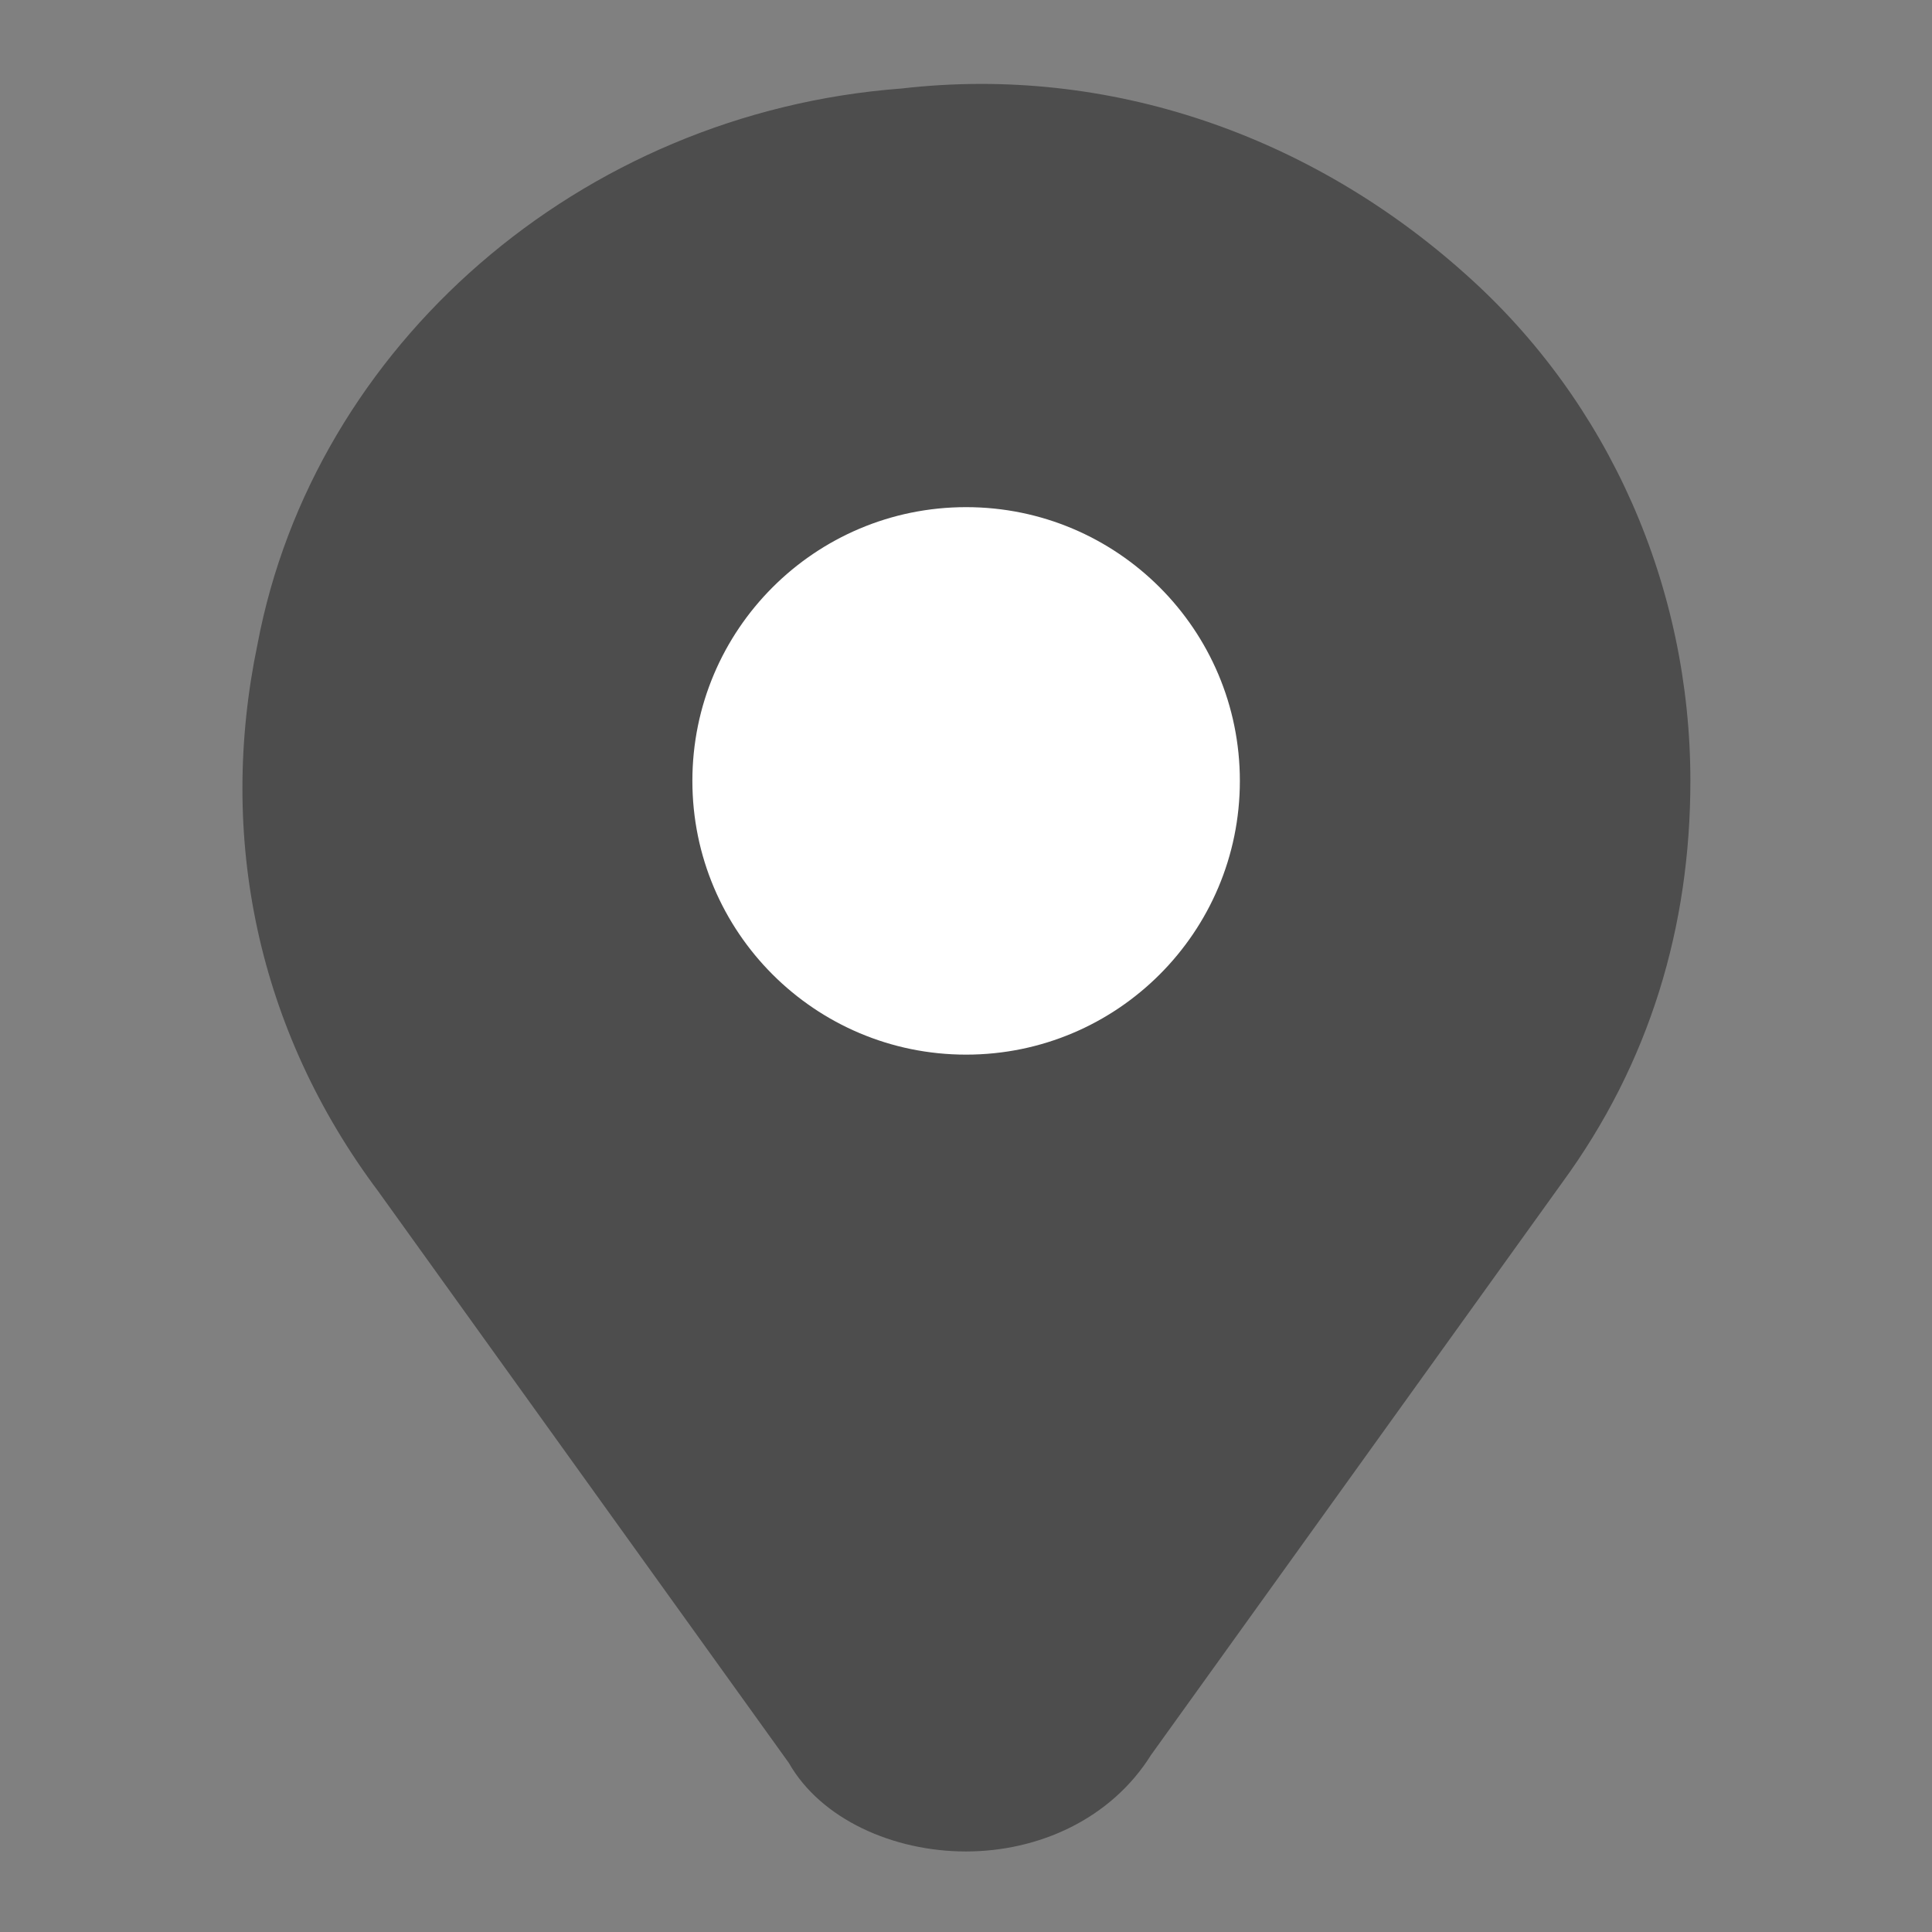
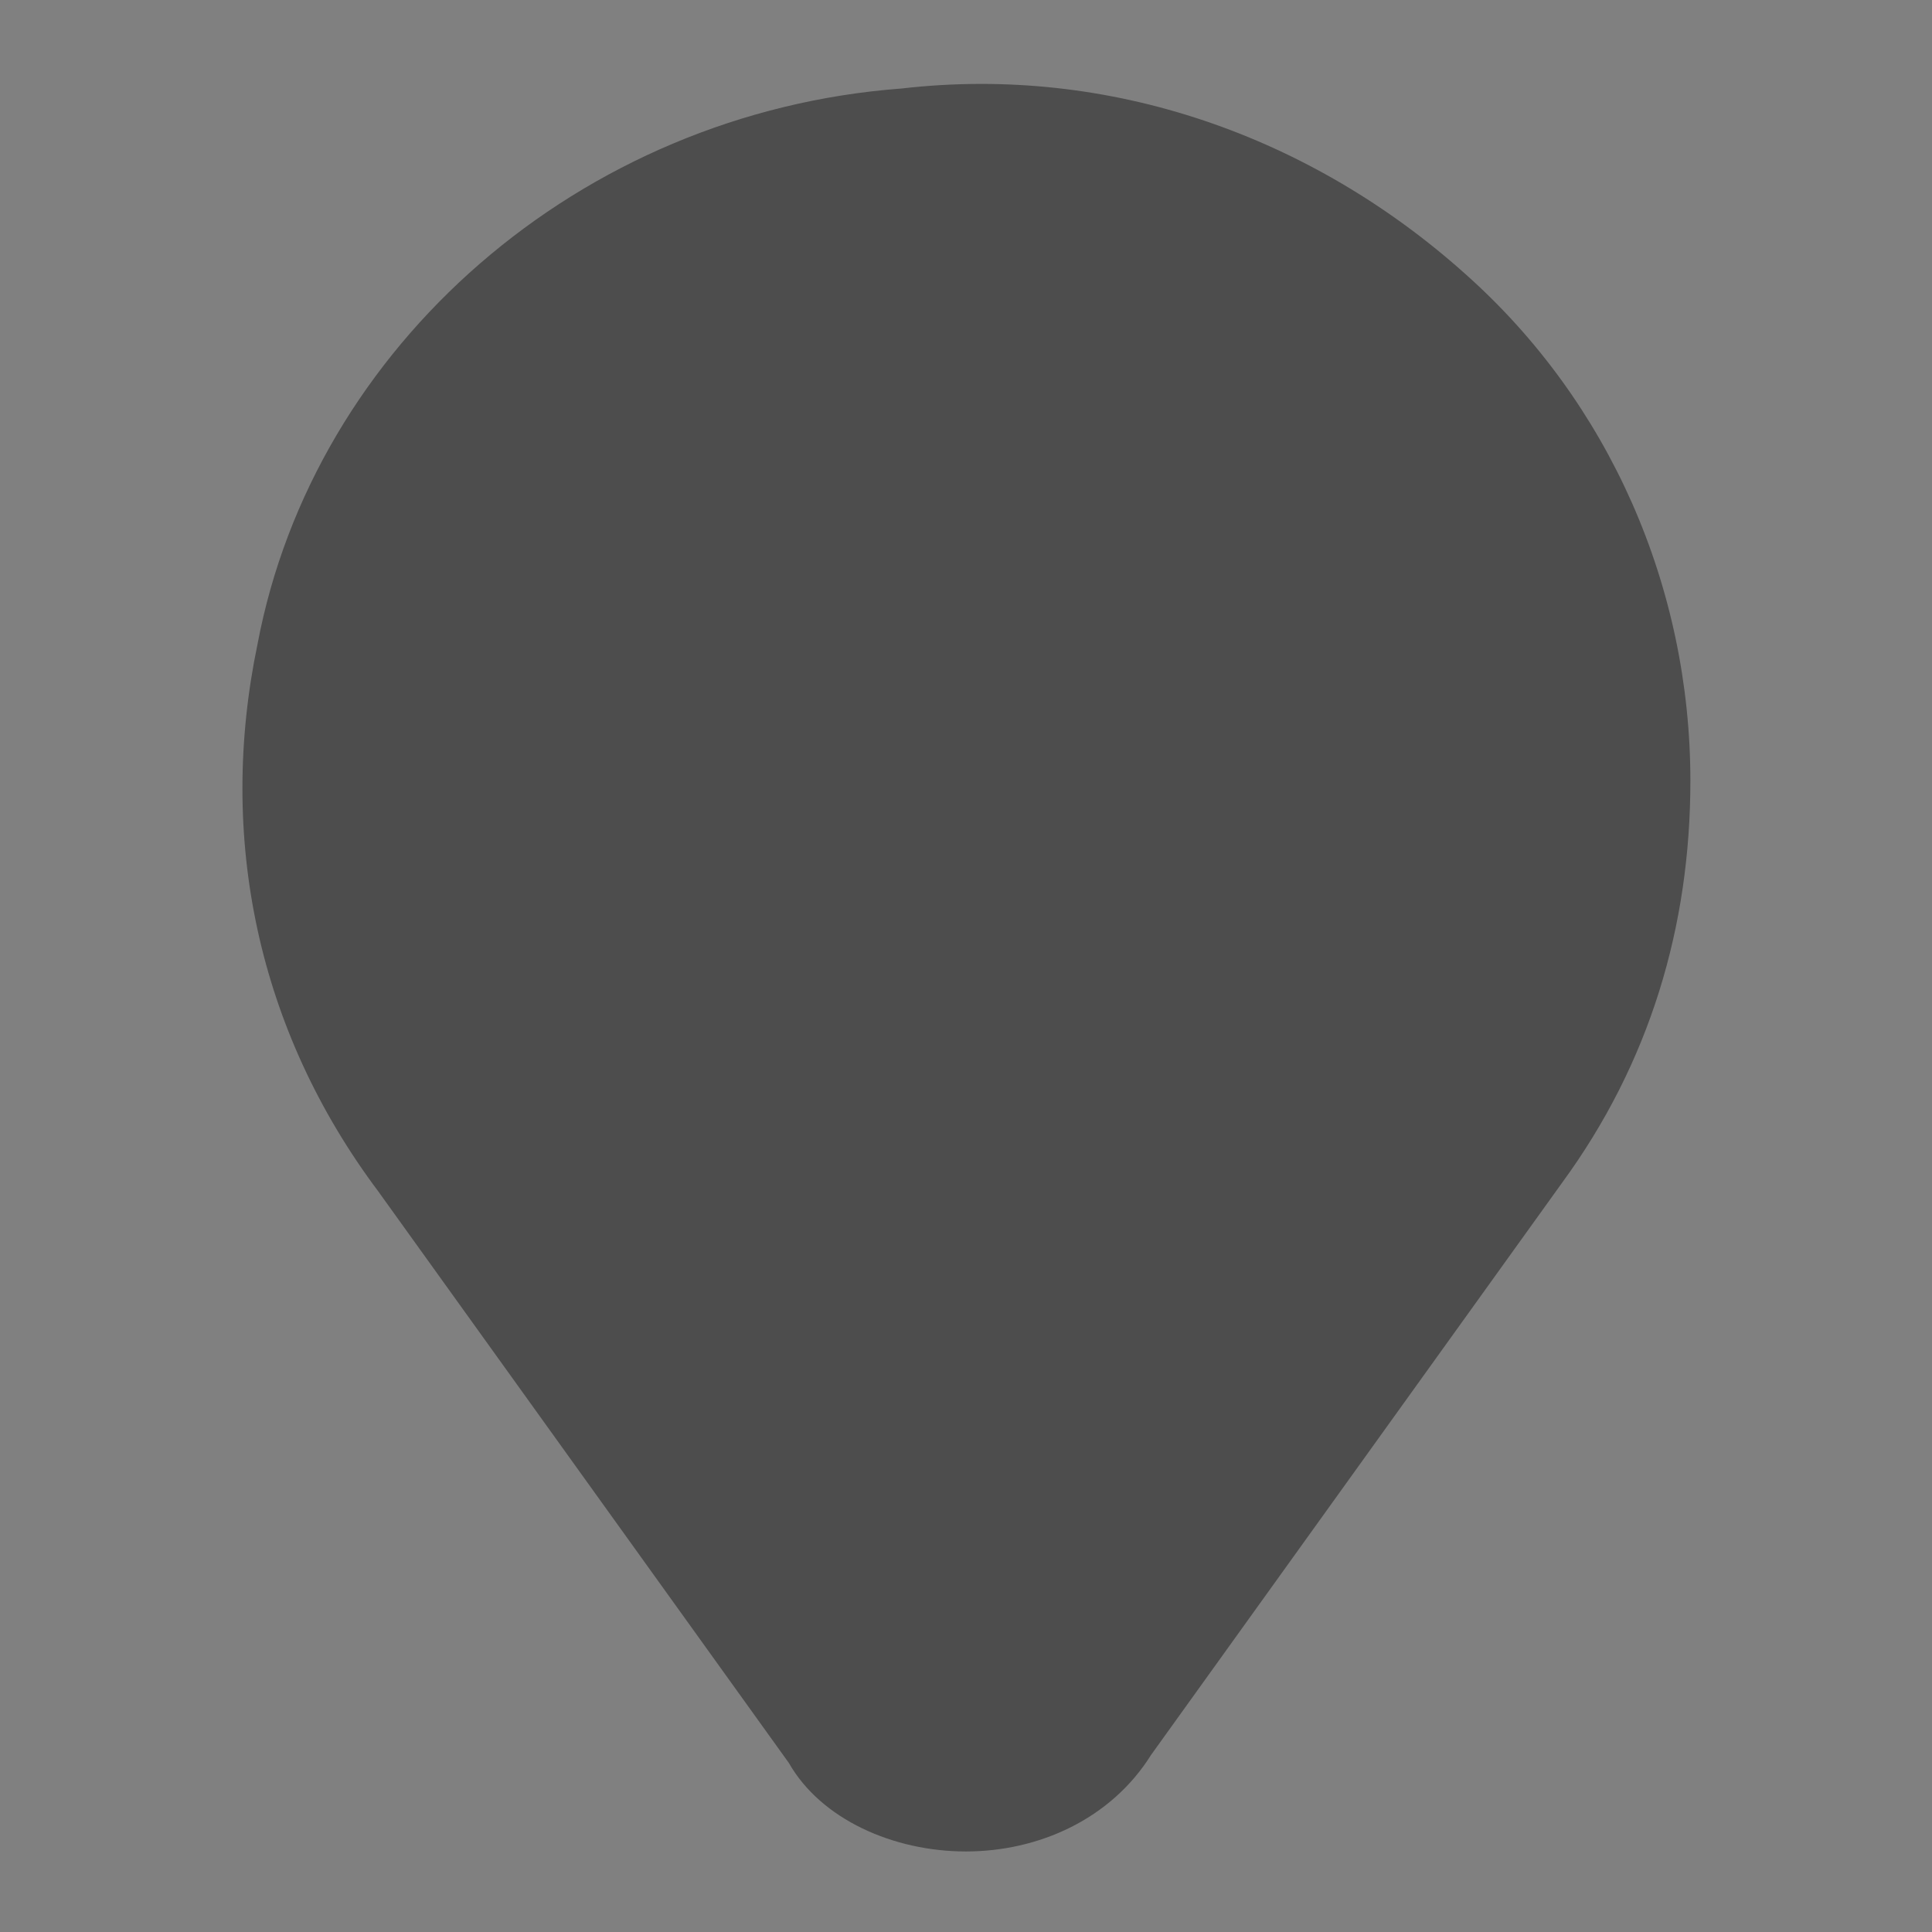
<svg xmlns="http://www.w3.org/2000/svg" width="16" height="16" viewBox="0 0 16 16" fill="none">
  <rect x="0" y="0" width="16" height="16" fill="#808080" stroke="none" />
-   <path d="M12.133 2.267C10.866 1.133 9.199 0.533 7.466 0.733C4.799 0.933 2.599 2.867 2.133 5.333C1.799 6.933 2.133 8.533 3.133 9.867L6.533 14.6C6.799 15.067 7.399 15.333 7.999 15.333C8.599 15.333 9.199 15.067 9.533 14.533L12.933 9.8C13.666 8.8 13.999 7.667 13.999 6.467C13.999 4.867 13.333 3.333 12.133 2.267Z" fill="black" fill-opacity="0.4" />
-   <path d="M8.001 8.734C9.253 8.734 10.268 7.719 10.268 6.467C10.268 5.215 9.253 4.2 8.001 4.2C6.749 4.2 5.734 5.215 5.734 6.467C5.734 7.719 6.749 8.734 8.001 8.734Z" fill="white" />
+   <path d="M12.133 2.267C10.866 1.133 9.199 0.533 7.466 0.733C4.799 0.933 2.599 2.867 2.133 5.333C1.799 6.933 2.133 8.533 3.133 9.867L6.533 14.6C6.799 15.067 7.399 15.333 7.999 15.333C8.599 15.333 9.199 15.067 9.533 14.533L12.933 9.8C13.666 8.8 13.999 7.667 13.999 6.467C13.999 4.867 13.333 3.333 12.133 2.267" fill="black" fill-opacity="0.4" />
</svg>